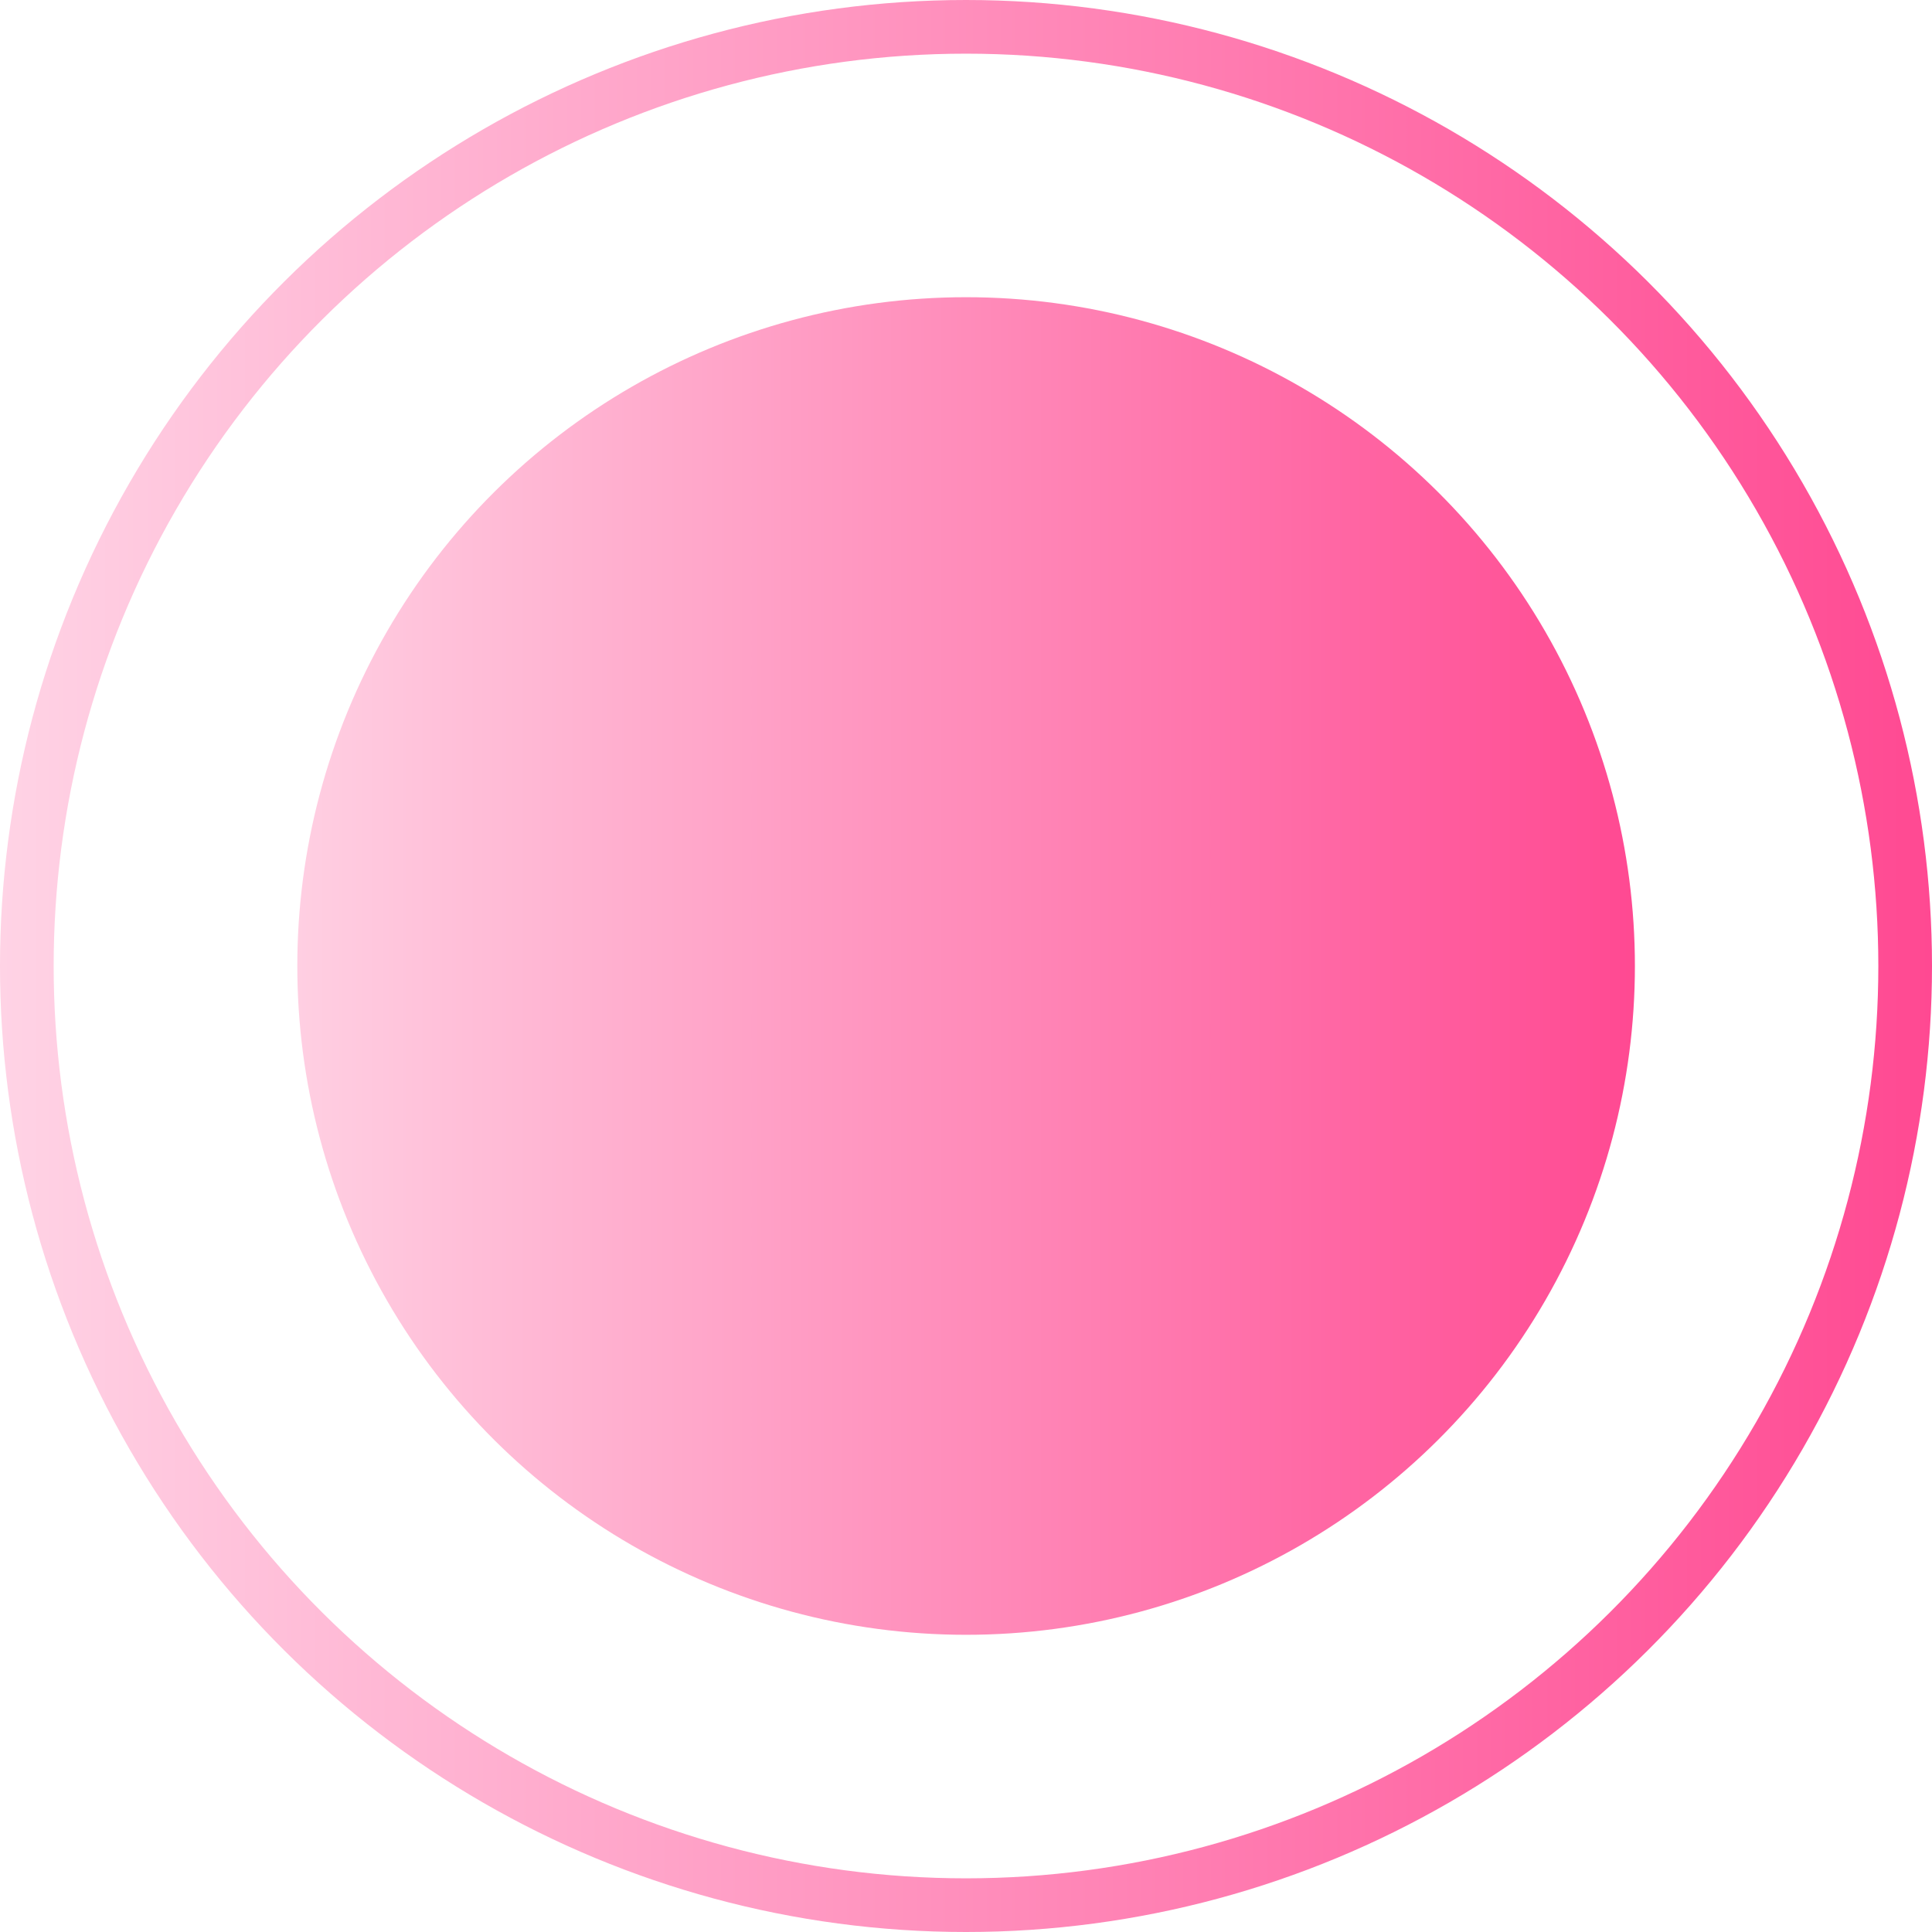
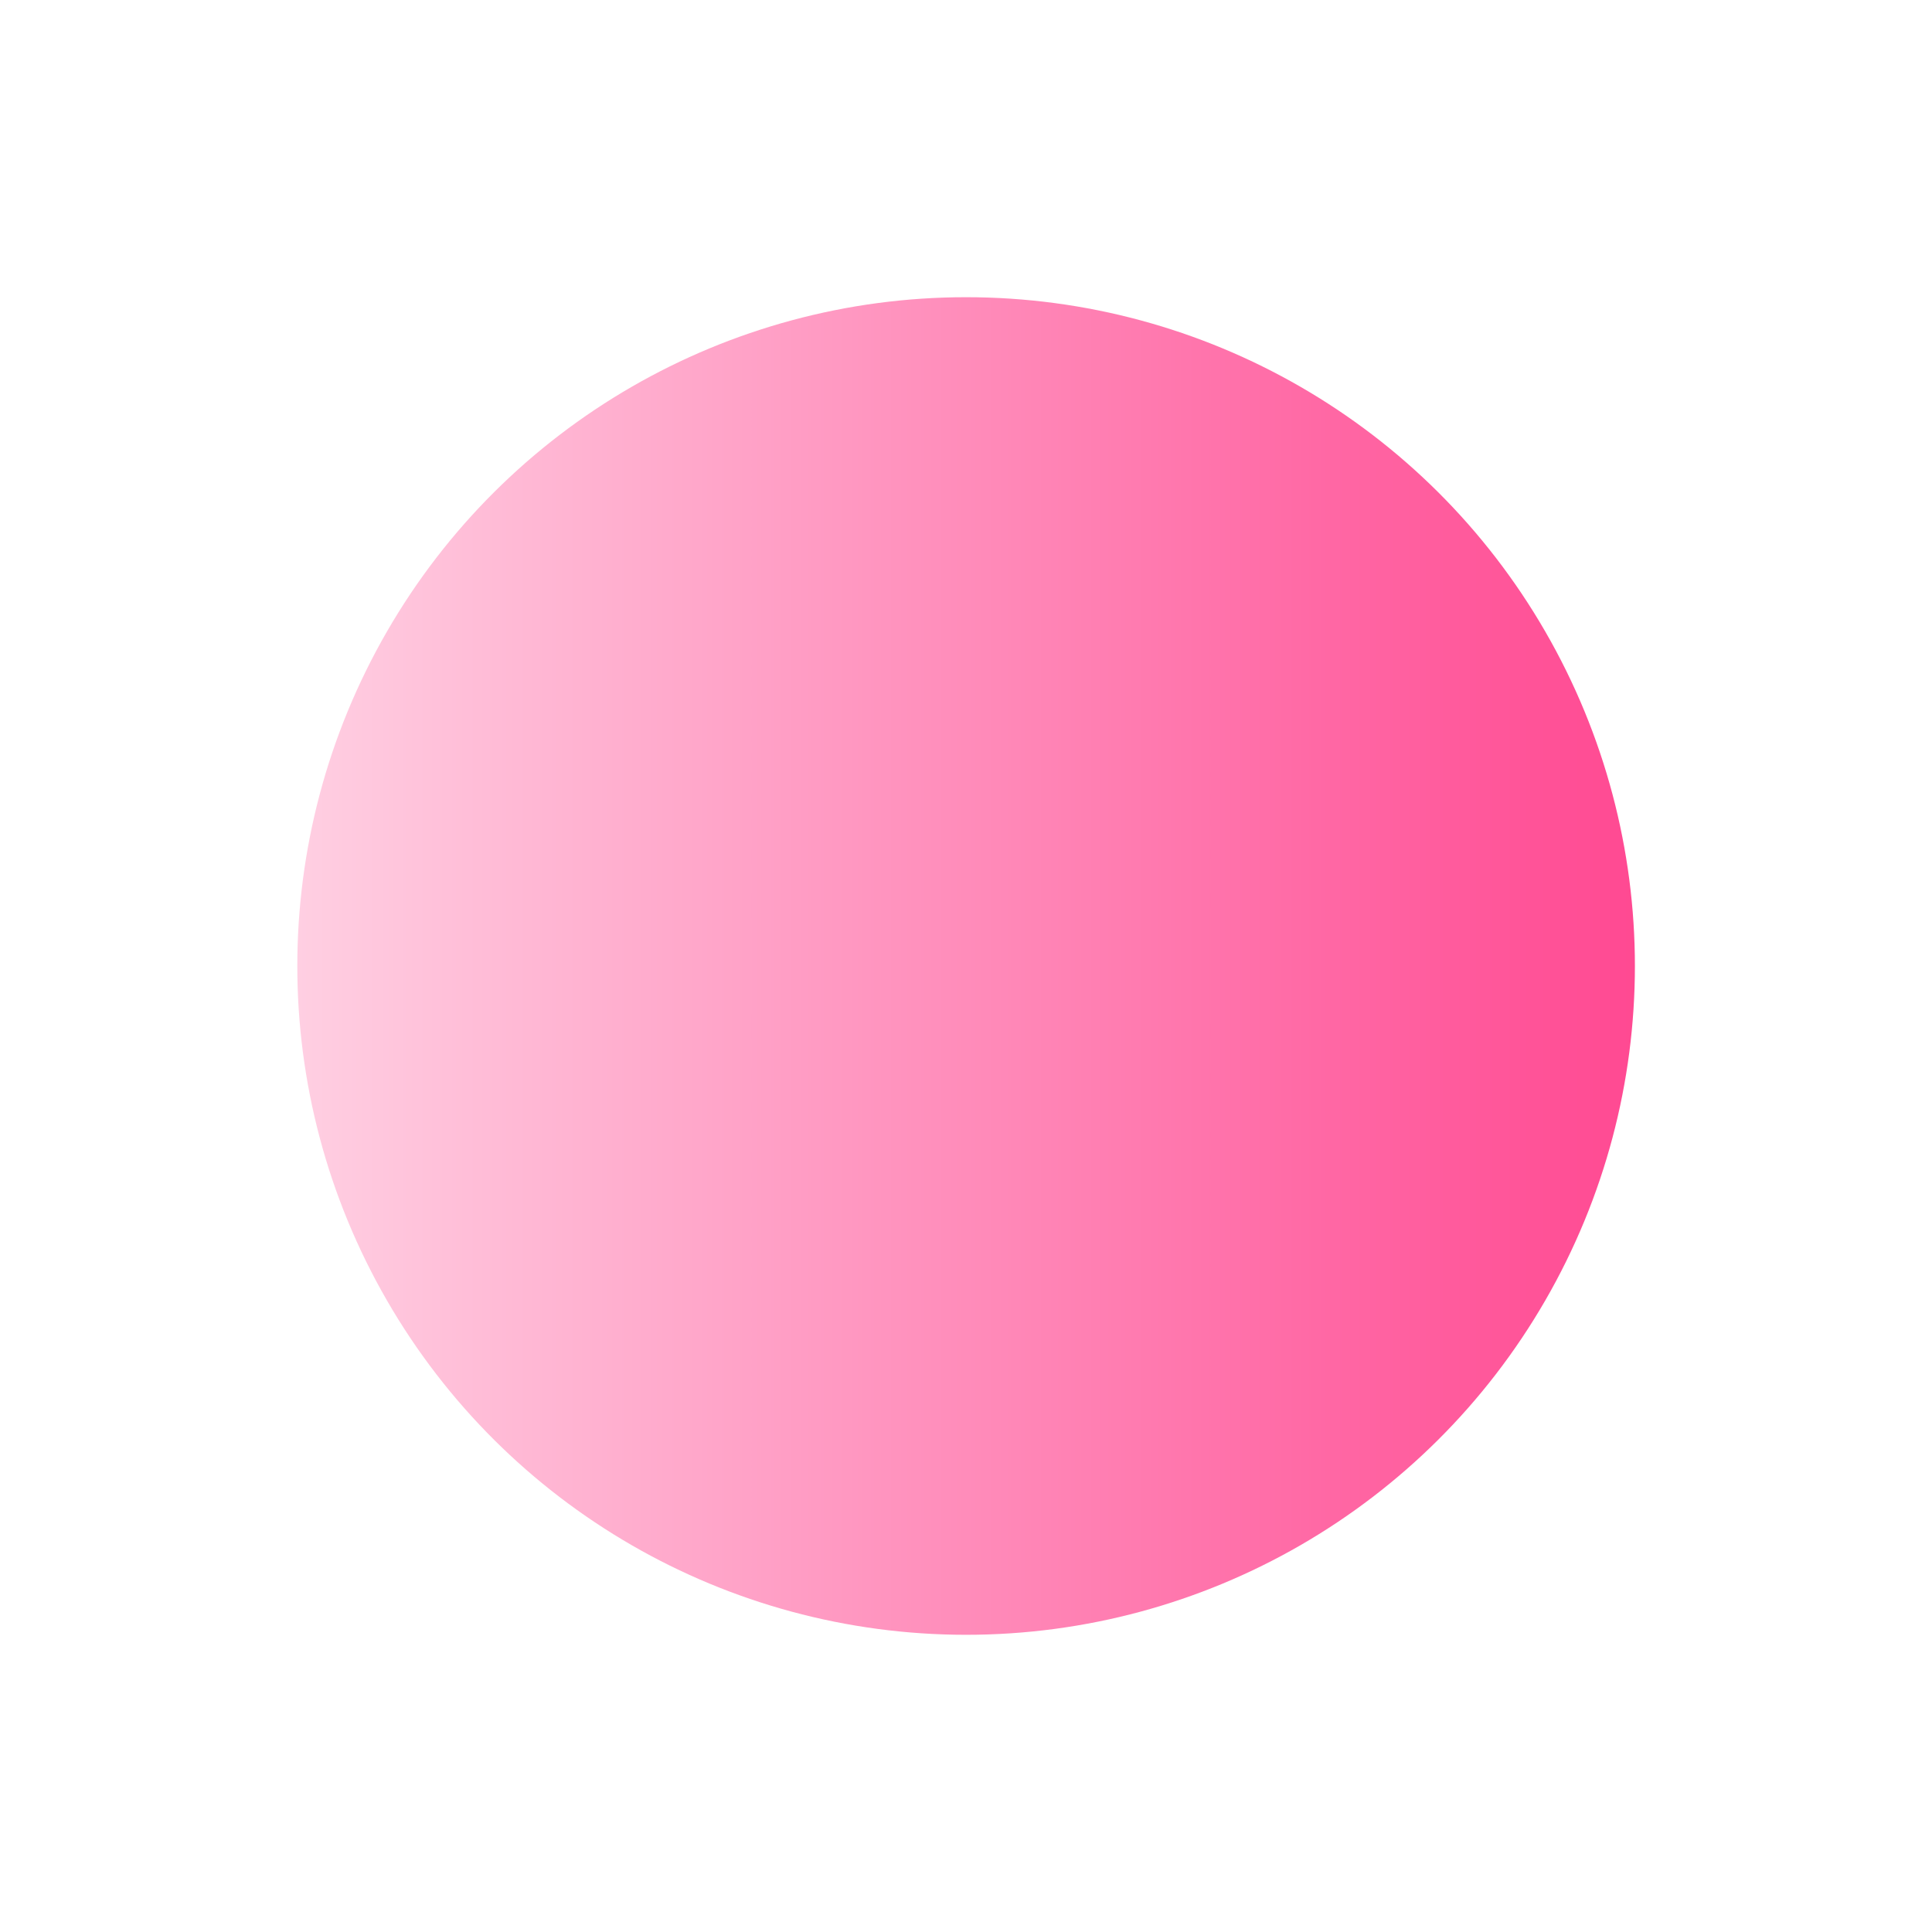
<svg xmlns="http://www.w3.org/2000/svg" width="18" height="18" viewBox="0 0 18 18" fill="none">
  <circle cx="9.001" cy="9" r="6.231" transform="rotate(90 9.001 9)" fill="url(#paint0_linear_1_583)" />
-   <circle cx="9" cy="9" r="8.75" transform="rotate(90 9 9)" stroke="url(#paint1_linear_1_583)" stroke-width="0.5" />
  <defs>
    <linearGradient id="paint0_linear_1_583" x1="9.001" y1="2.769" x2="9.001" y2="15.231" gradientUnits="userSpaceOnUse">
      <stop stop-color="#FF4992" />
      <stop offset="1" stop-color="#FFCFE2" />
    </linearGradient>
    <linearGradient id="paint1_linear_1_583" x1="9" y1="-3.05176e-05" x2="9" y2="18" gradientUnits="userSpaceOnUse">
      <stop stop-color="#FF4992" />
      <stop offset="1" stop-color="#FFD3E5" />
    </linearGradient>
  </defs>
</svg>